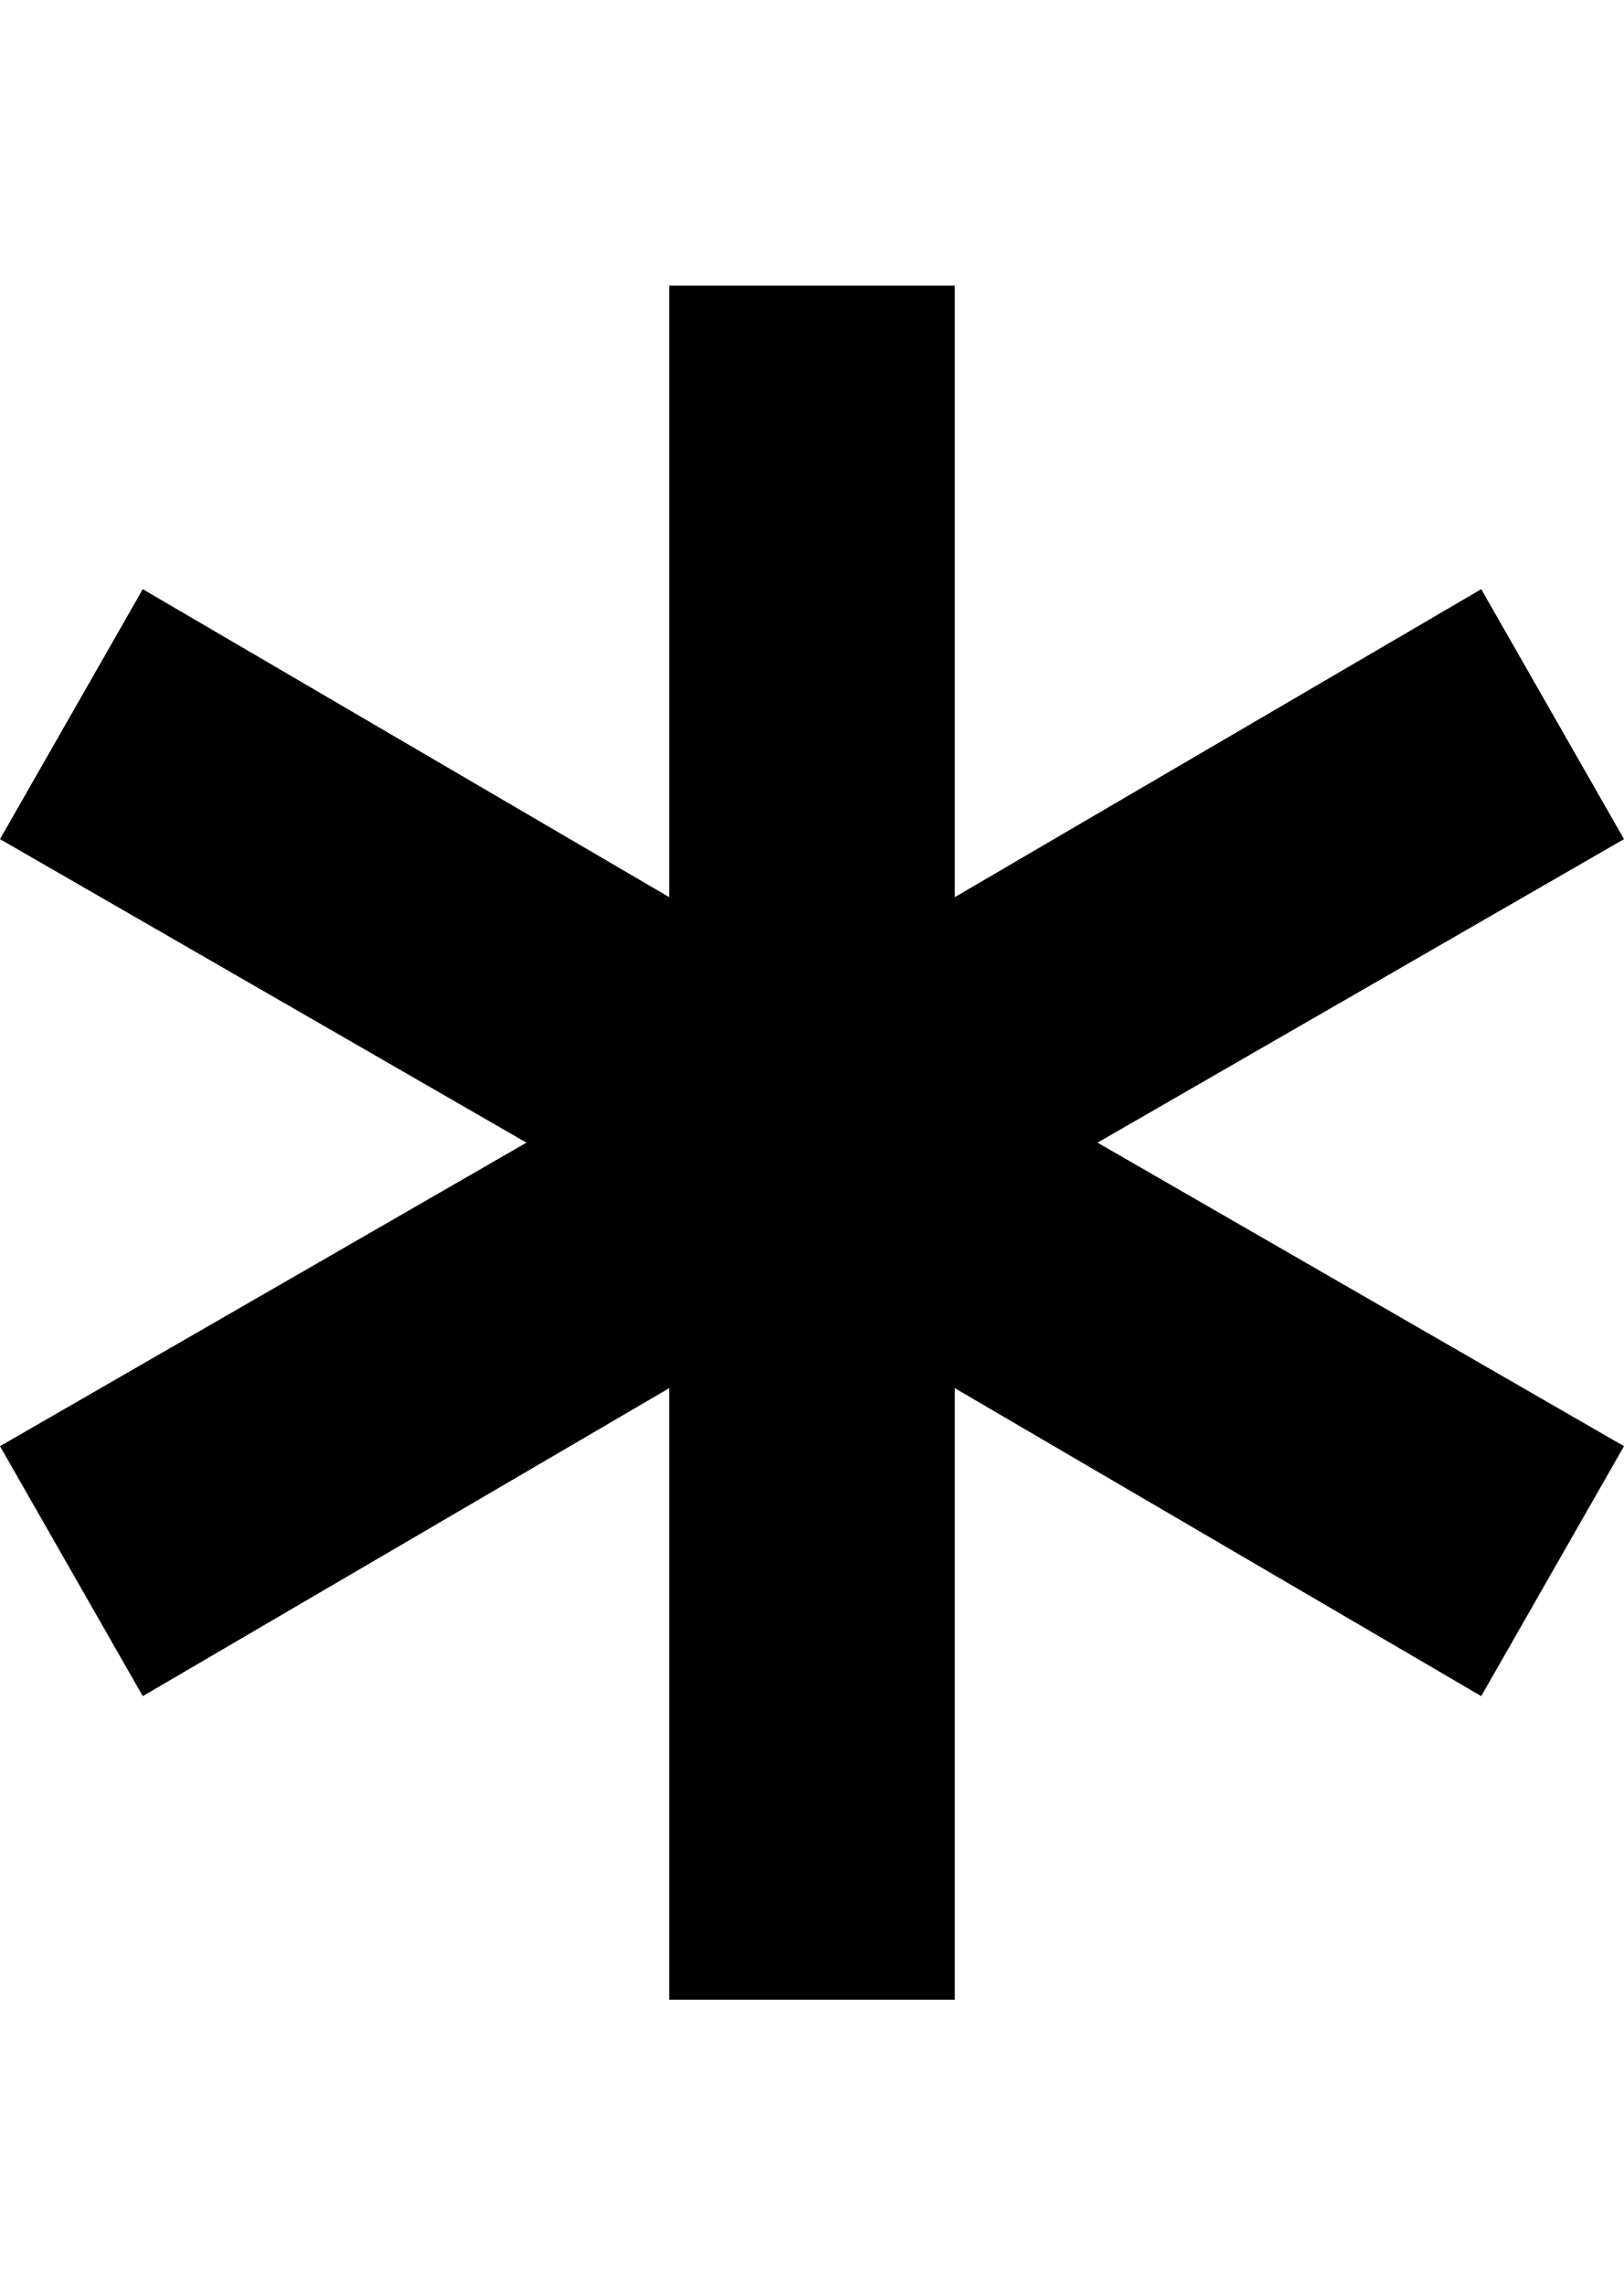
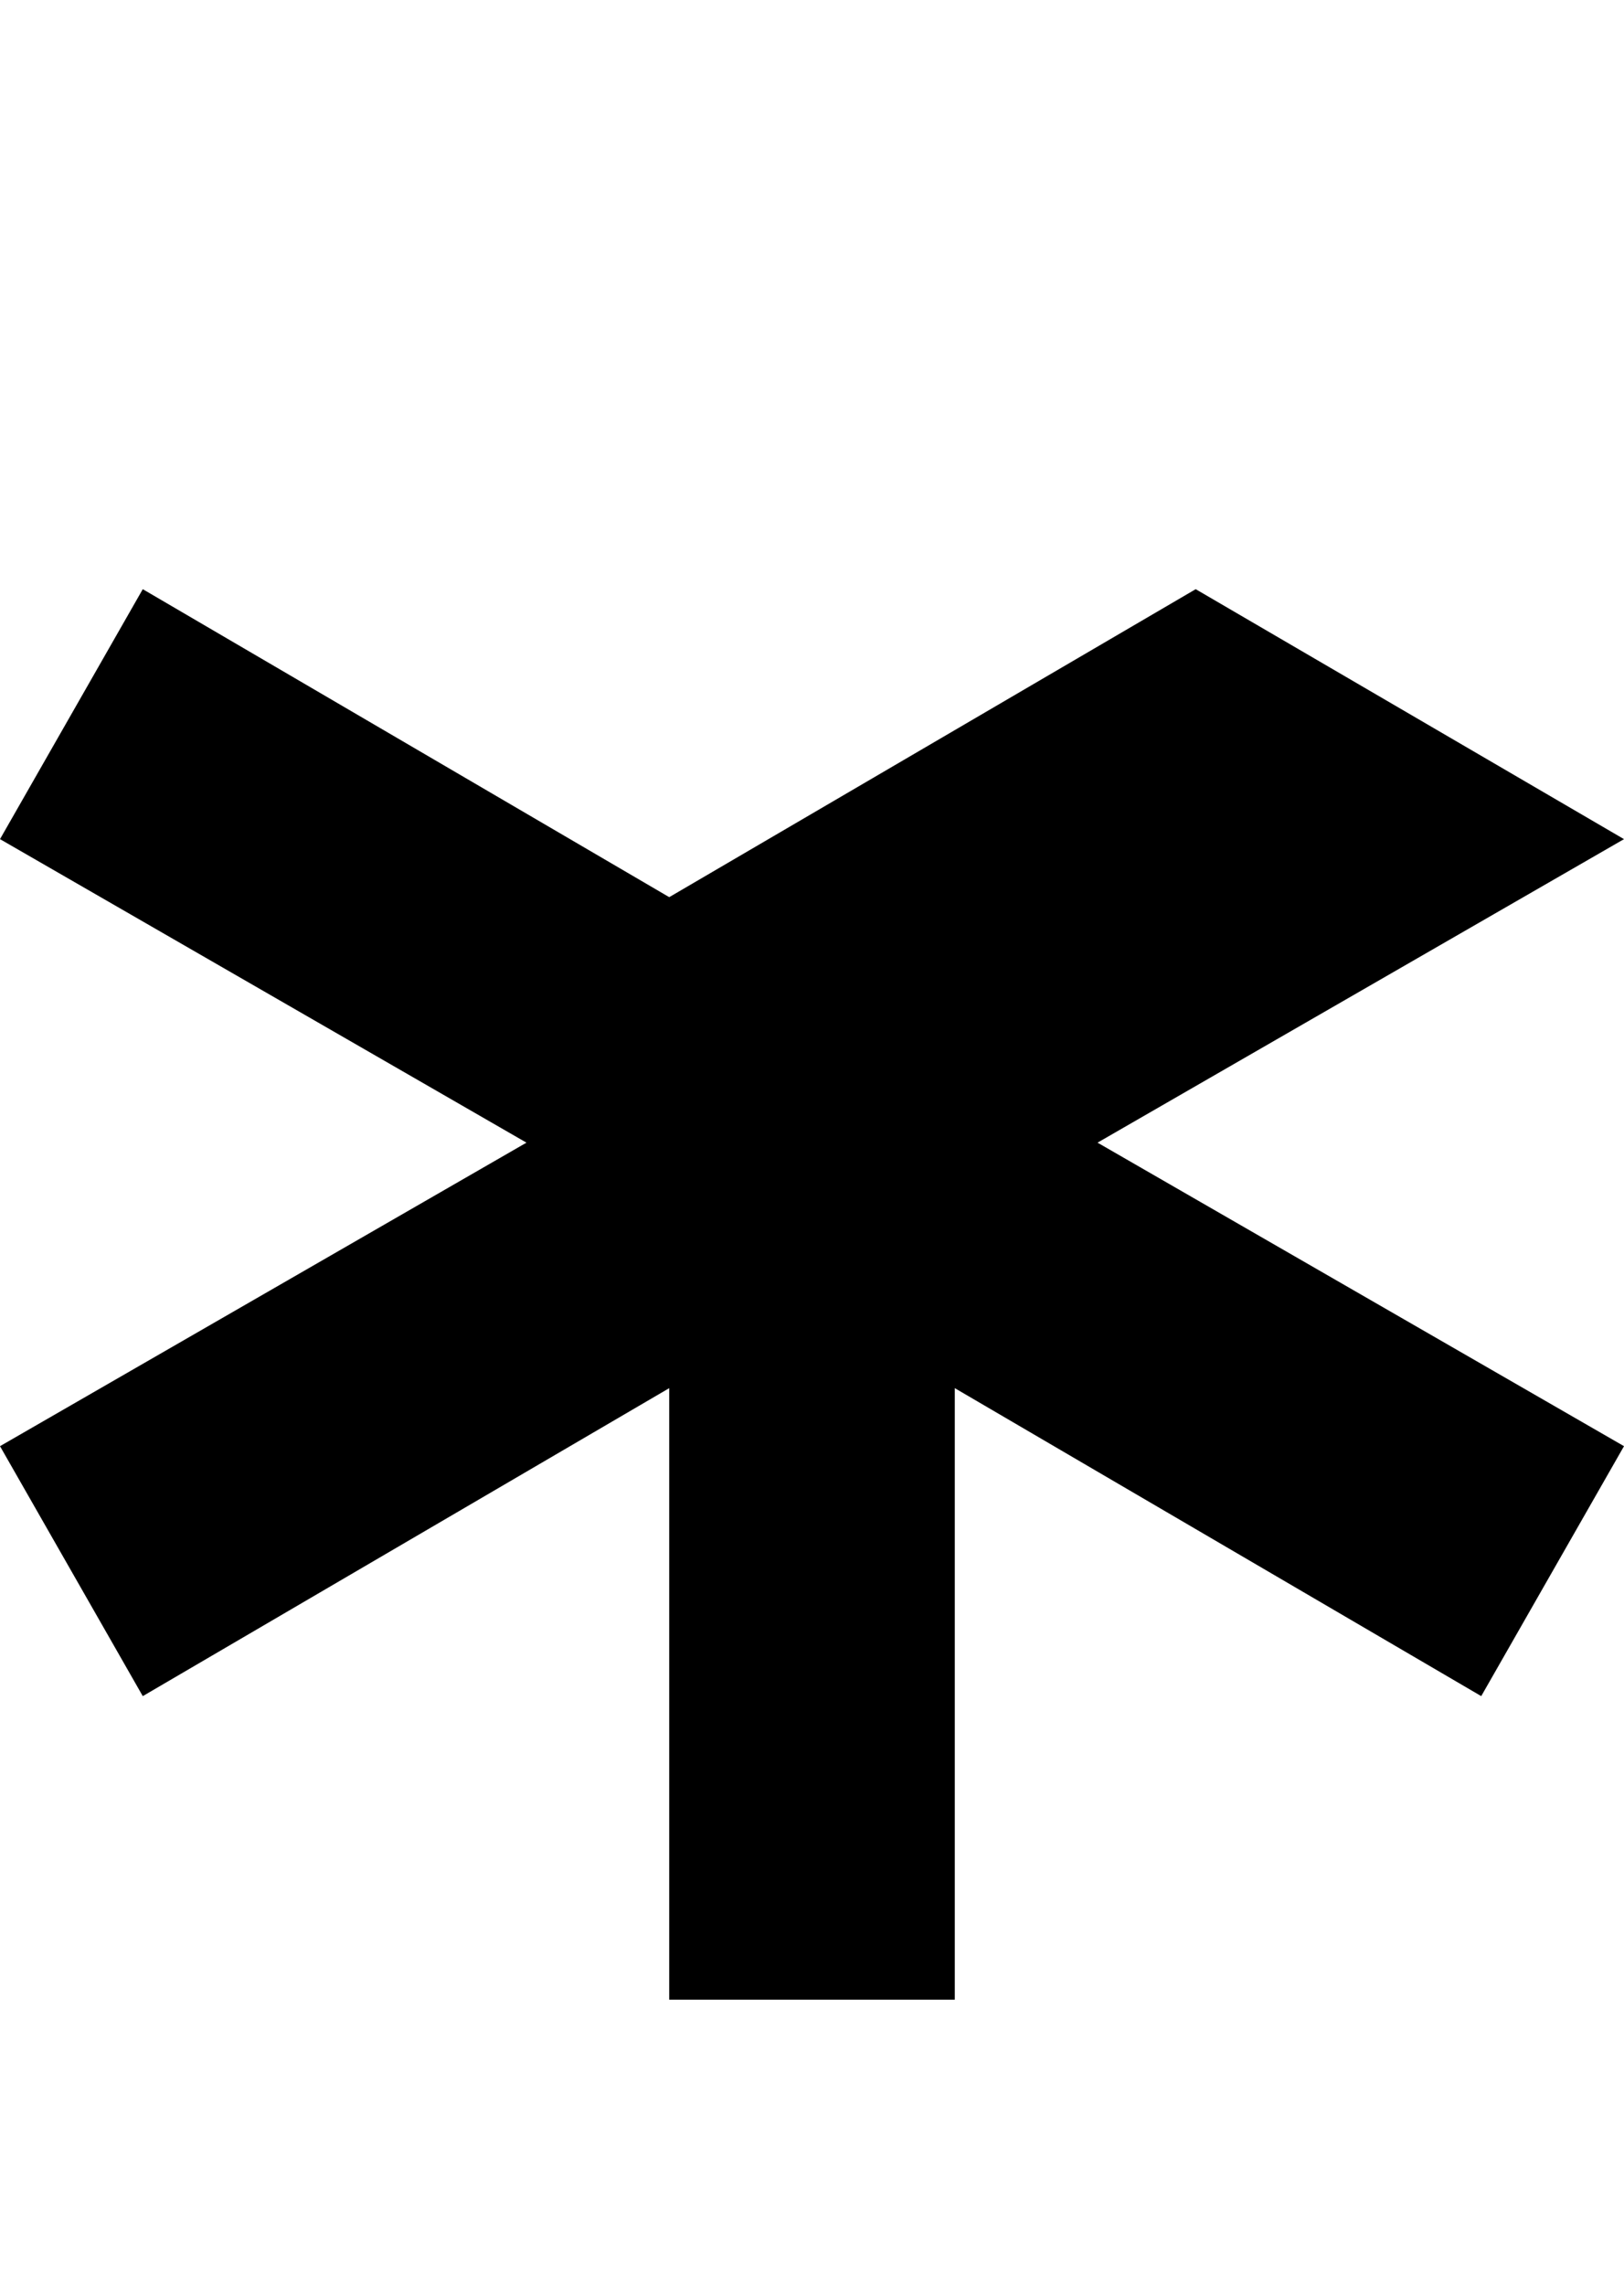
<svg xmlns="http://www.w3.org/2000/svg" id="ios-medical" viewBox="0 0 364 512">
-   <path d="M364 188l-118 68 118 68-32 56-118-69v137h-64V311L32 380 0 324l118-68L0 188l32-56 118 69V64h64v137l118-69z" />
+   <path d="M364 188l-118 68 118 68-32 56-118-69v137h-64V311L32 380 0 324l118-68L0 188l32-56 118 69V64v137l118-69z" />
</svg>